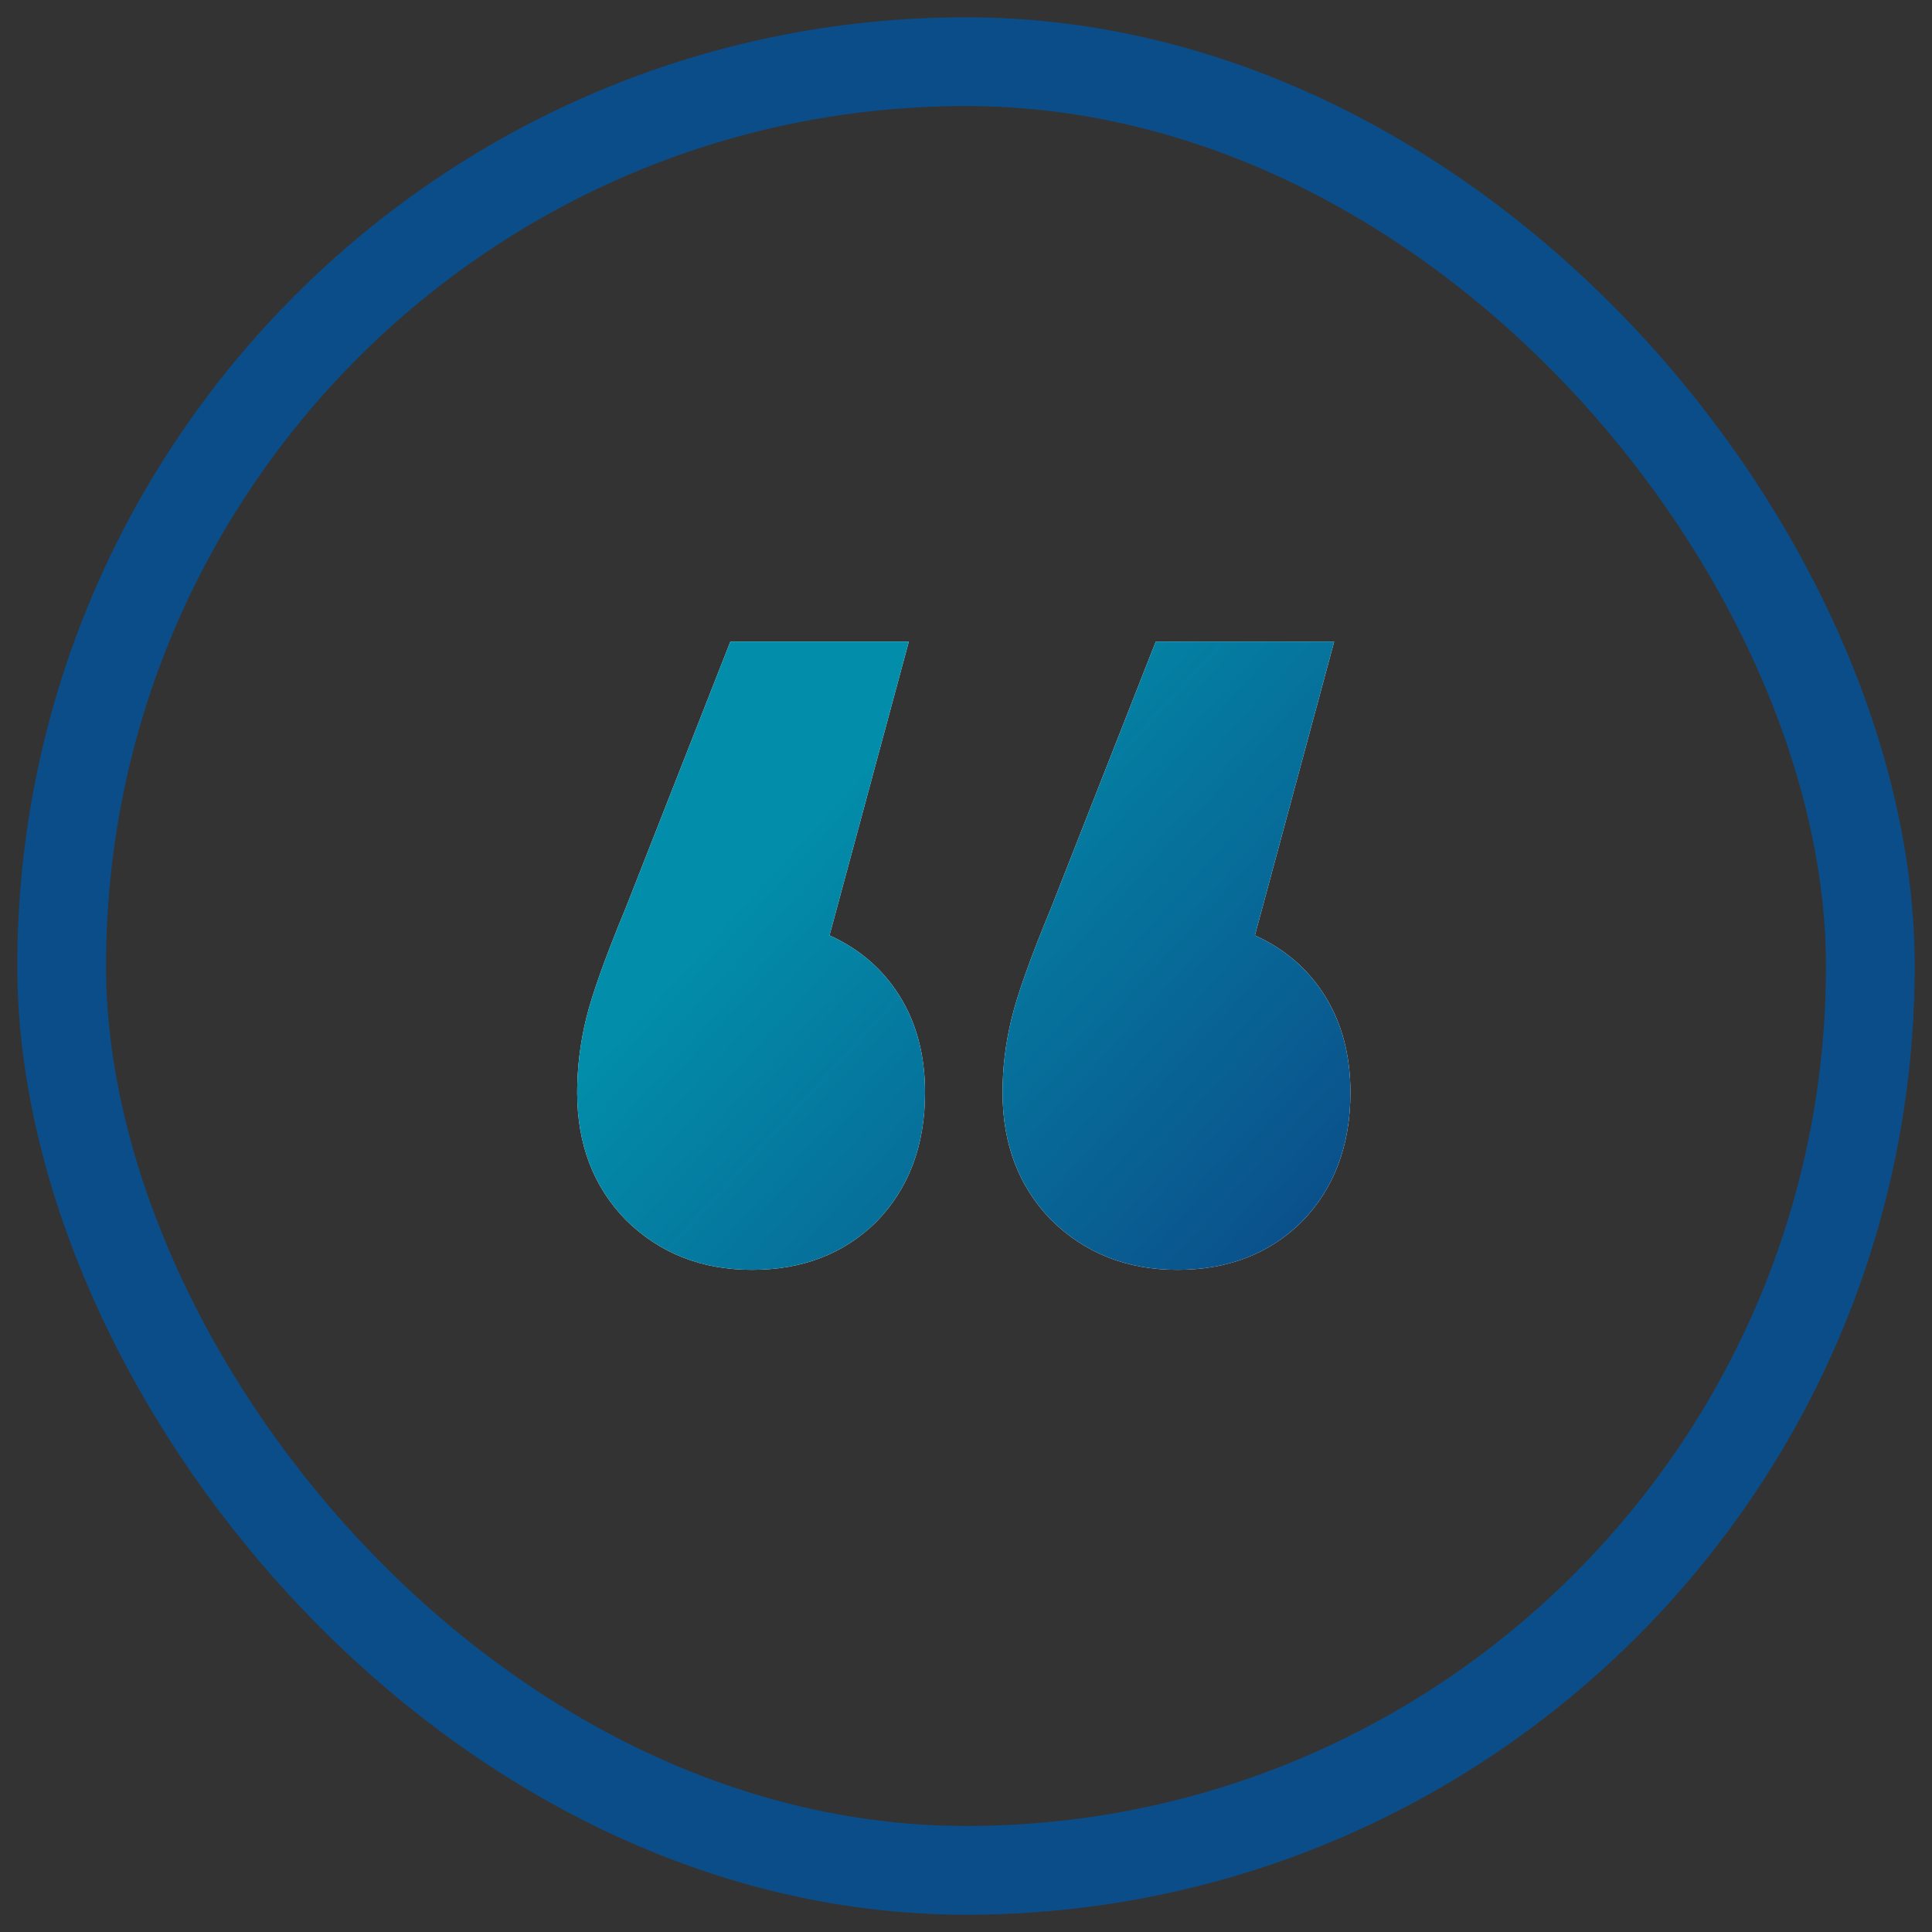
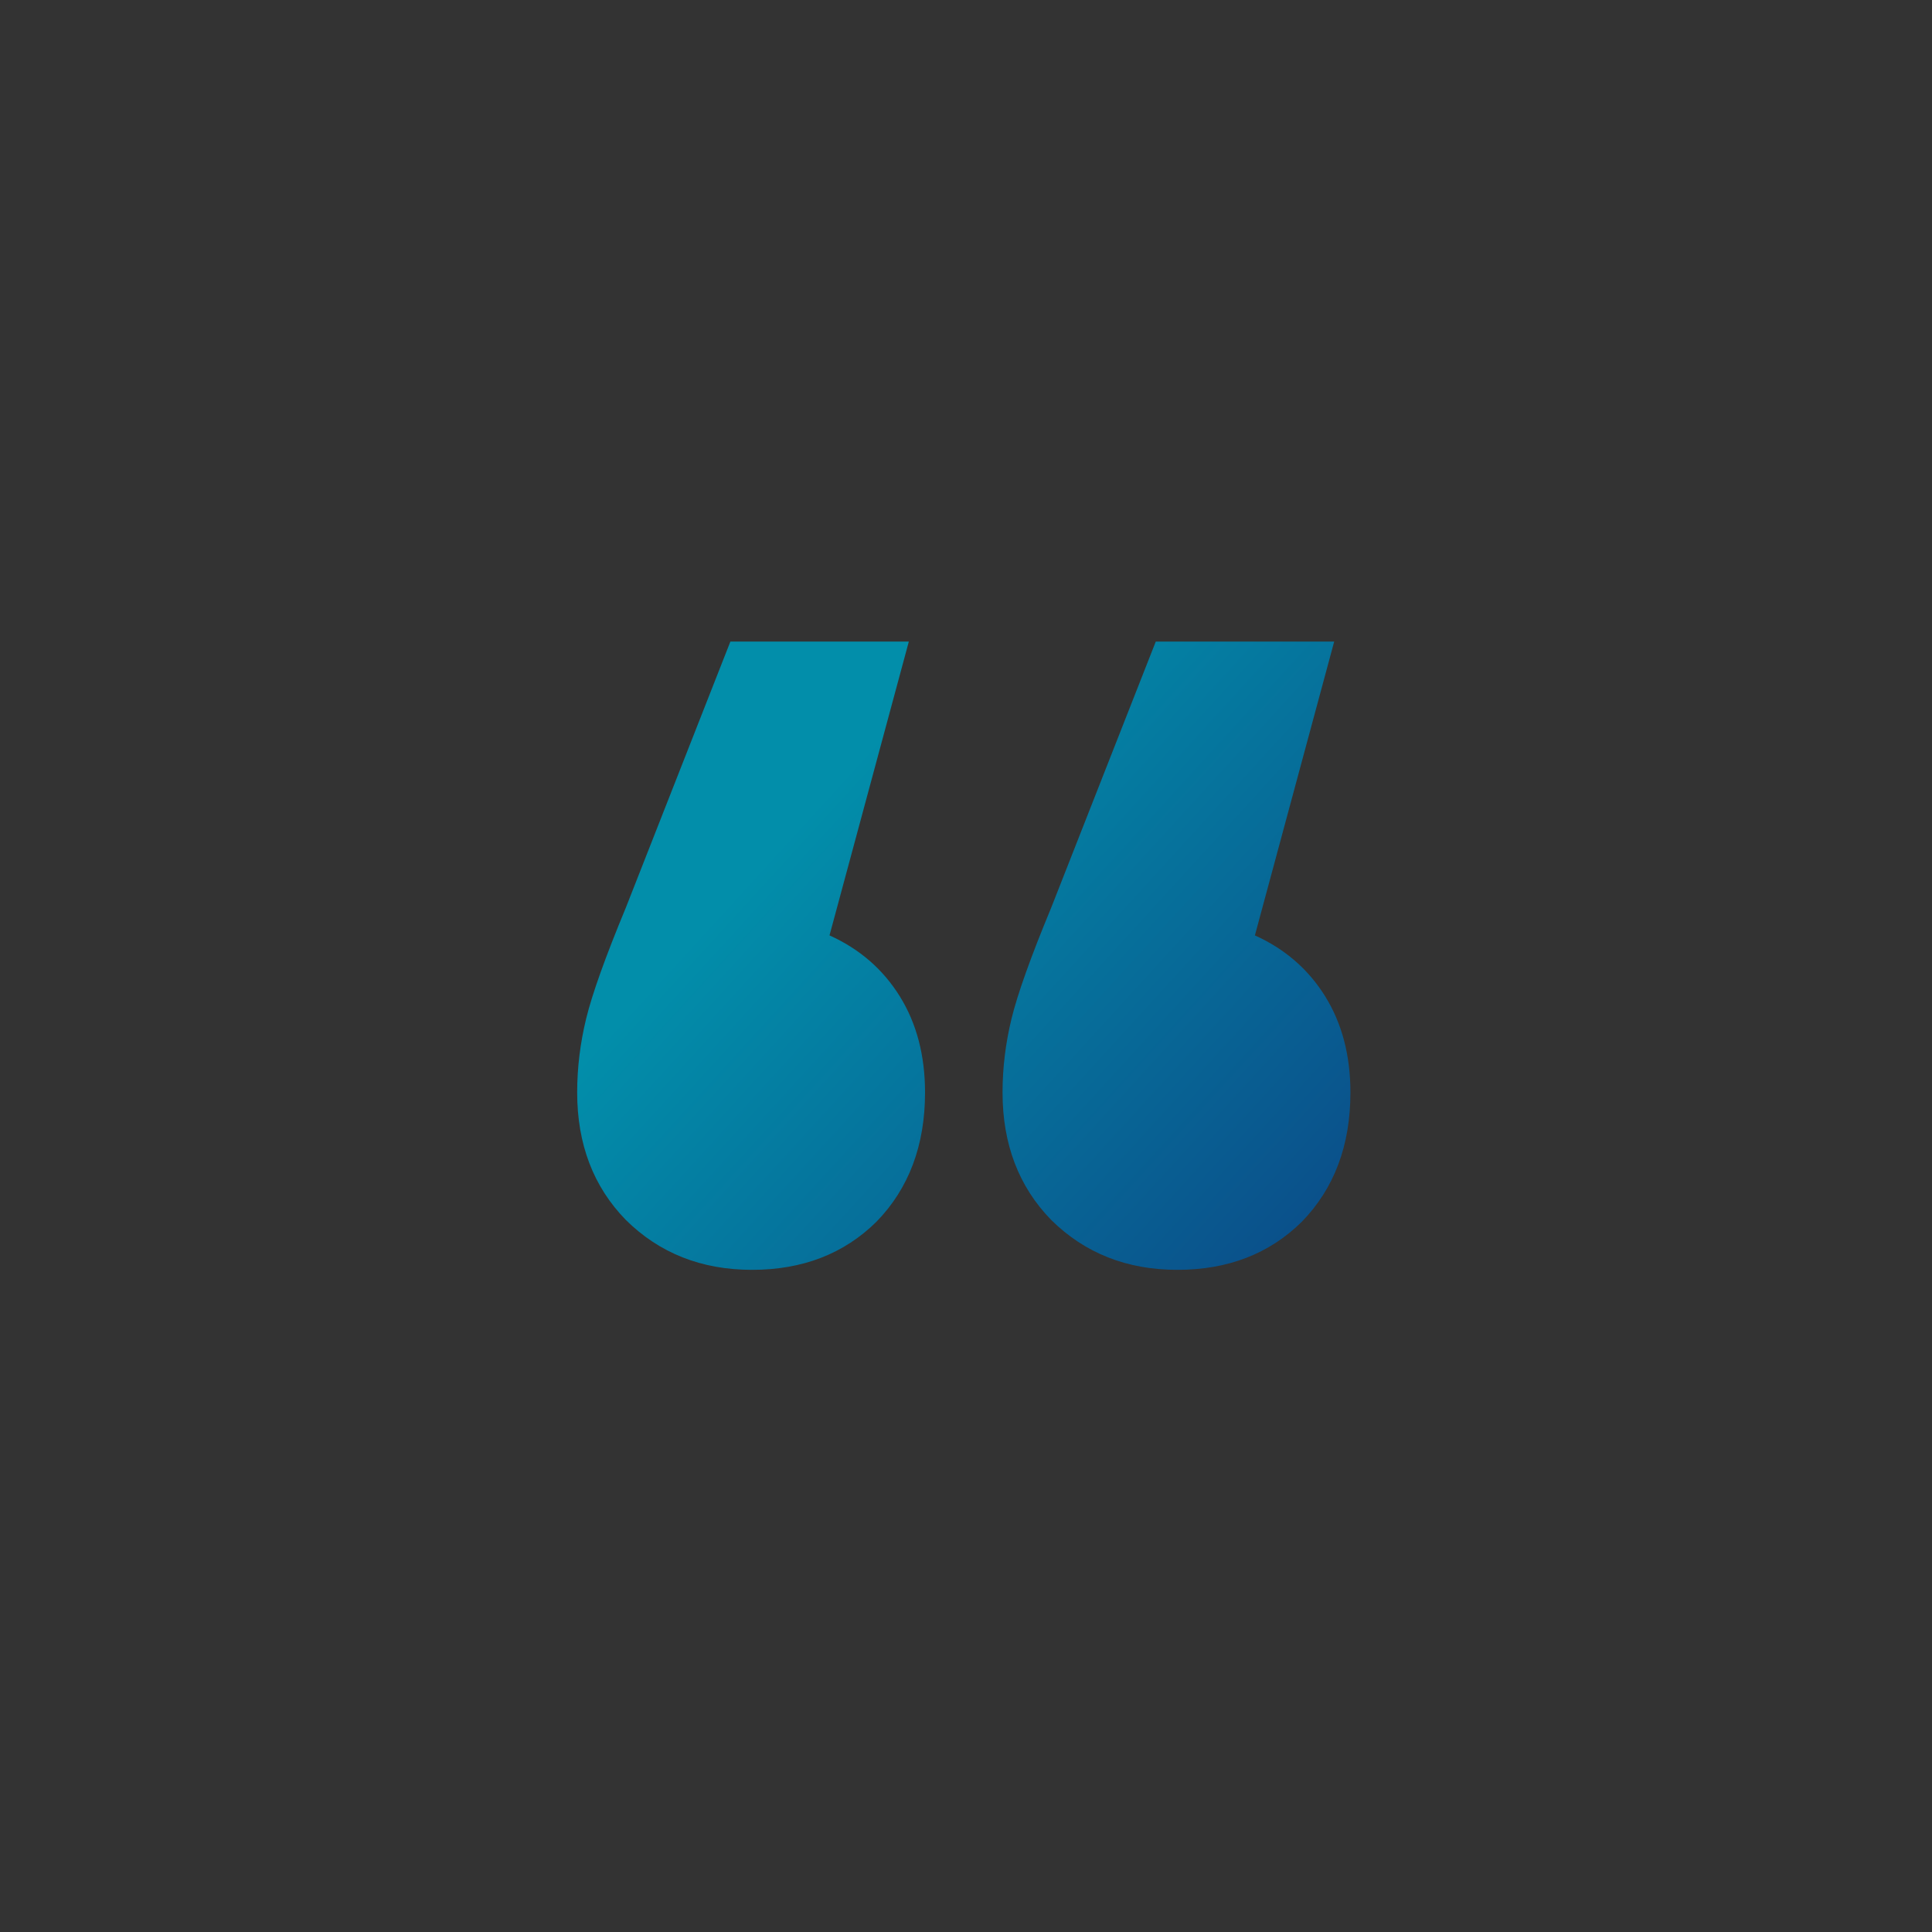
<svg xmlns="http://www.w3.org/2000/svg" width="94" height="94" viewBox="0 0 94 94" fill="none">
  <rect x="0" y="0" width="94" height="94" fill="#333333" stroke="none" />
-   <path d="M40.359 45.511C41.821 46.17 42.961 47.159 43.78 48.477C44.598 49.796 45.007 51.355 45.007 53.153C45.007 55.73 44.218 57.828 42.64 59.446C41.061 61.004 39.044 61.783 36.589 61.783C34.133 61.783 32.087 60.974 30.45 59.356C28.871 57.738 28.082 55.67 28.082 53.153C28.082 51.954 28.228 50.755 28.52 49.556C28.813 48.358 29.456 46.559 30.45 44.162L35.536 31.216H44.218L40.359 45.511ZM61.056 45.511C62.517 46.17 63.657 47.159 64.476 48.477C65.294 49.796 65.704 51.355 65.704 53.153C65.704 55.73 64.914 57.828 63.336 59.446C61.757 61.004 59.74 61.783 57.285 61.783C54.829 61.783 52.783 60.974 51.146 59.356C49.568 57.738 48.778 55.67 48.778 53.153C48.778 51.954 48.925 50.755 49.217 49.556C49.509 48.358 50.152 46.559 51.146 44.162L56.233 31.216H64.914L61.056 45.511Z" fill="white" />
  <path d="M40.359 45.511C41.821 46.17 42.961 47.159 43.78 48.477C44.598 49.796 45.007 51.355 45.007 53.153C45.007 55.73 44.218 57.828 42.64 59.446C41.061 61.004 39.044 61.783 36.589 61.783C34.133 61.783 32.087 60.974 30.45 59.356C28.871 57.738 28.082 55.67 28.082 53.153C28.082 51.954 28.228 50.755 28.52 49.556C28.813 48.358 29.456 46.559 30.45 44.162L35.536 31.216H44.218L40.359 45.511ZM61.056 45.511C62.517 46.17 63.657 47.159 64.476 48.477C65.294 49.796 65.704 51.355 65.704 53.153C65.704 55.73 64.914 57.828 63.336 59.446C61.757 61.004 59.74 61.783 57.285 61.783C54.829 61.783 52.783 60.974 51.146 59.356C49.568 57.738 48.778 55.67 48.778 53.153C48.778 51.954 48.925 50.755 49.217 49.556C49.509 48.358 50.152 46.559 51.146 44.162L56.233 31.216H64.914L61.056 45.511Z" fill="url(#paint0_linear_3506_62416)" />
-   <rect x="3" y="3" width="88" height="88" rx="44" stroke="#0B4D89" stroke-width="4.318" stroke-miterlimit="10" />
  <defs>
    <linearGradient id="paint0_linear_3506_62416" x1="32.001" y1="32.783" x2="63.744" y2="61.783" gradientUnits="userSpaceOnUse">
      <stop offset="0.232" stop-color="#028EAA" />
      <stop offset="1" stop-color="#0B4D89" />
    </linearGradient>
  </defs>
</svg>